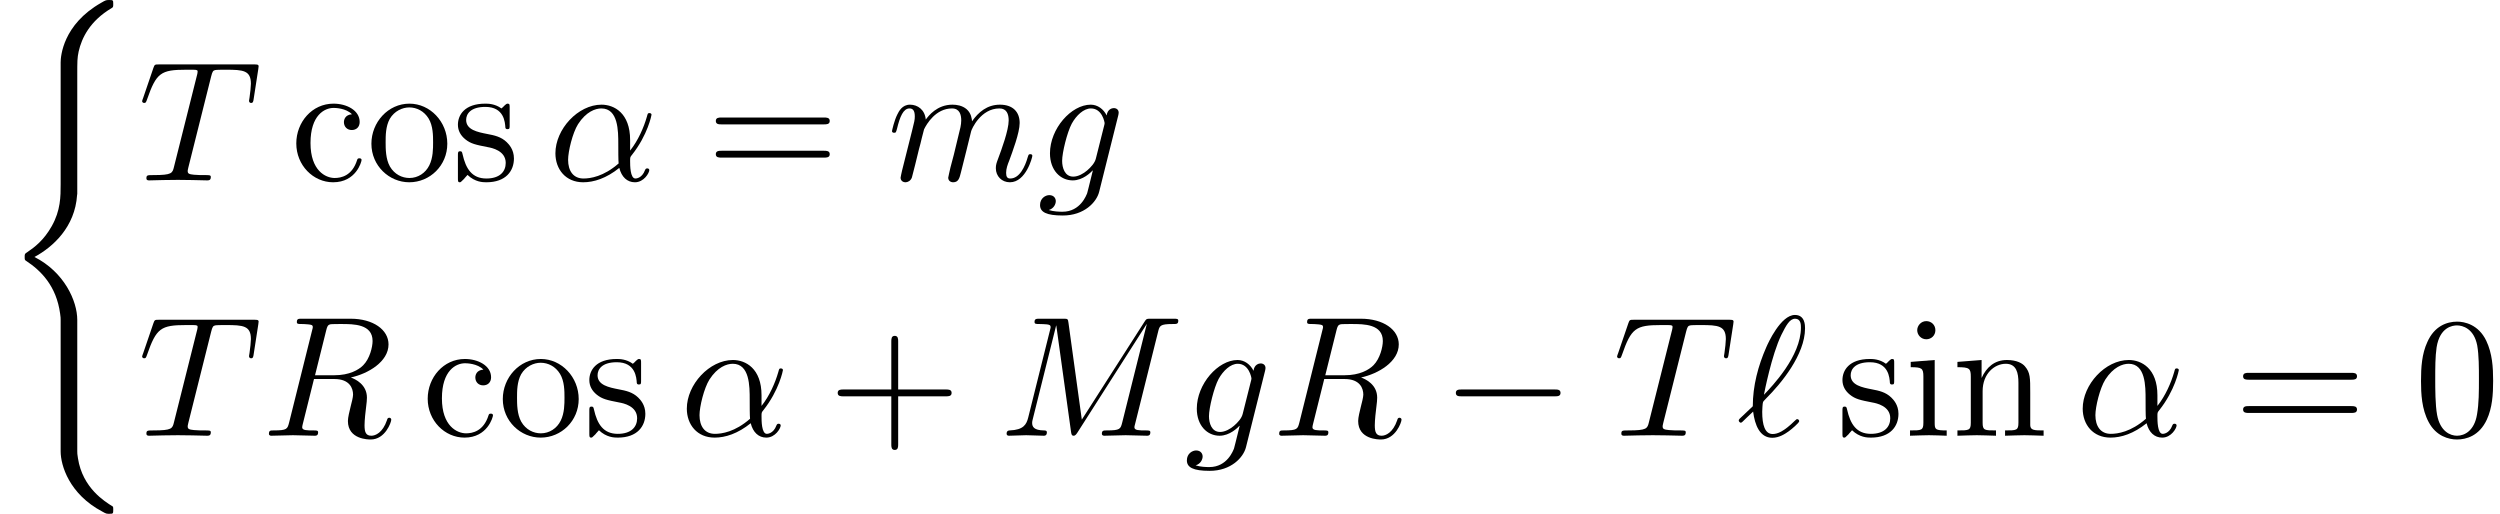
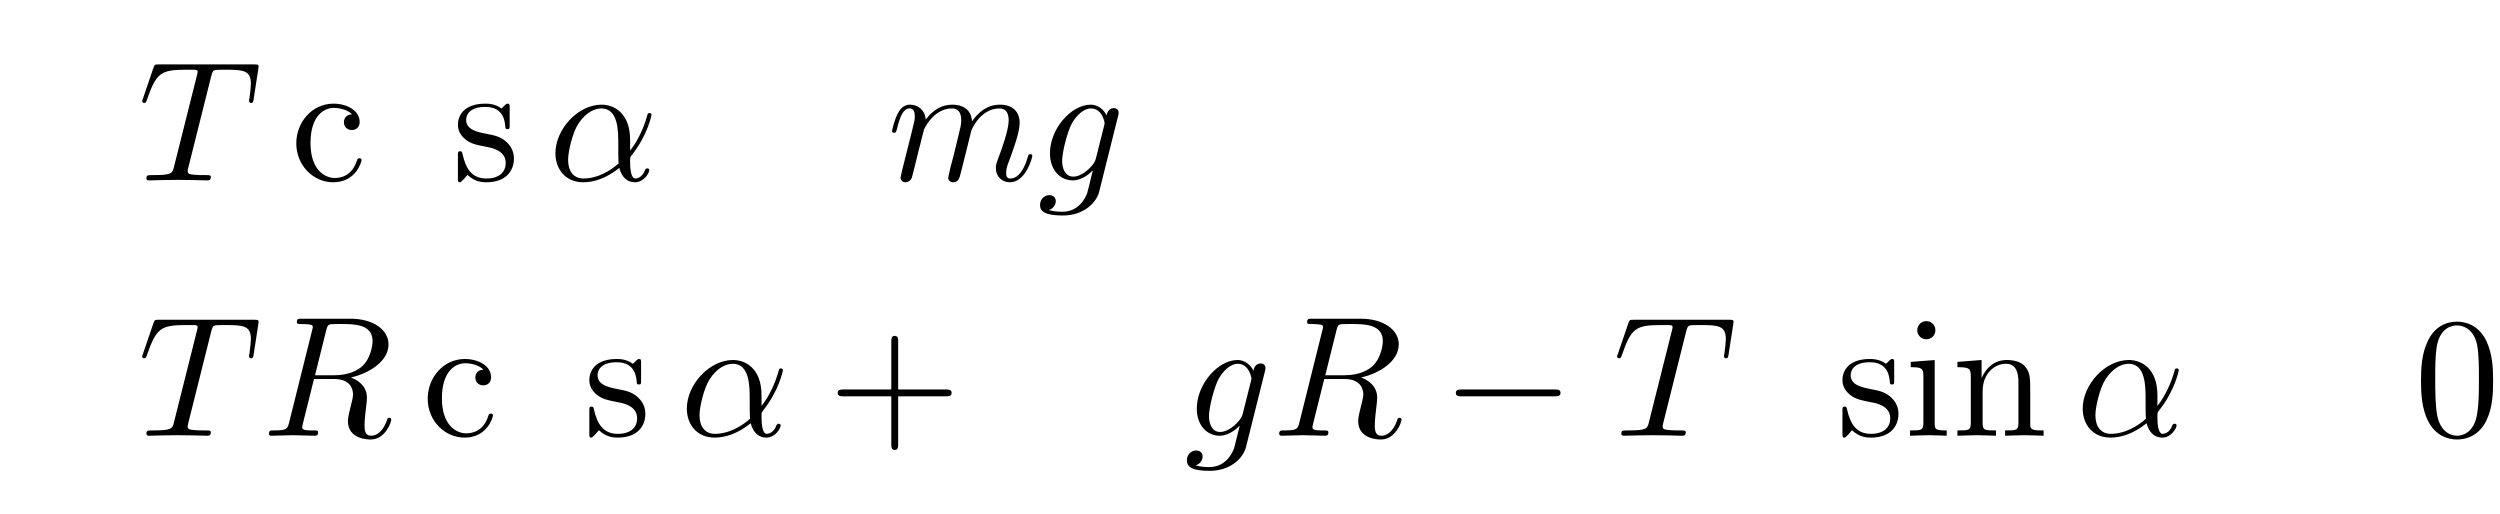
<svg xmlns="http://www.w3.org/2000/svg" xmlns:xlink="http://www.w3.org/1999/xlink" version="1.1" width="159.193pt" height="32.728pt" viewBox="147.477 69.738 159.193 32.728">
  <defs>
-     <path id="g0-40" d="M4.92 19.931C4.92 18.731 4.091 16.887 2.193 15.927C3.371 15.295 4.778 14.018 4.909 11.978L4.92 11.913V4.353C4.92 3.458 4.92 3.262 5.007 2.847C5.204 1.975 5.727 .895 7.113 .076C7.2 .022 7.211 .011 7.211-.185C7.211-.425 7.2-.436 6.96-.436C6.764-.436 6.742-.436 6.447-.262C4.004 1.124 3.862 3.153 3.862 3.535V11.291C3.862 12.076 3.862 12.96 3.295 13.964C2.793 14.858 2.204 15.305 1.735 15.622C1.582 15.72 1.571 15.731 1.571 15.916C1.571 16.113 1.582 16.124 1.669 16.178C2.596 16.789 3.589 17.76 3.829 19.538C3.862 19.778 3.862 19.8 3.862 19.931V28.309C3.862 29.193 4.407 31.025 6.513 32.138C6.764 32.28 6.785 32.28 6.96 32.28C7.2 32.28 7.211 32.269 7.211 32.029C7.211 31.833 7.2 31.822 7.156 31.8C6.687 31.505 5.258 30.644 4.964 28.745C4.92 28.462 4.92 28.44 4.92 28.298V19.931Z" />
    <path id="g1-0" d="M7.189-2.509C7.375-2.509 7.571-2.509 7.571-2.727S7.375-2.945 7.189-2.945H1.287C1.102-2.945 .905-2.945 .905-2.727S1.102-2.509 1.287-2.509H7.189Z" />
    <path id="g3-43" d="M4.462-2.509H7.505C7.658-2.509 7.865-2.509 7.865-2.727S7.658-2.945 7.505-2.945H4.462V-6C4.462-6.153 4.462-6.36 4.244-6.36S4.025-6.153 4.025-6V-2.945H.971C.818-2.945 .611-2.945 .611-2.727S.818-2.509 .971-2.509H4.025V.545C4.025 .698 4.025 .905 4.244 .905S4.462 .698 4.462 .545V-2.509Z" />
    <path id="g3-48" d="M5.018-3.491C5.018-4.364 4.964-5.236 4.582-6.044C4.08-7.091 3.185-7.265 2.727-7.265C2.073-7.265 1.276-6.982 .829-5.967C.48-5.215 .425-4.364 .425-3.491C.425-2.673 .469-1.691 .916-.862C1.385 .022 2.182 .24 2.716 .24C3.305 .24 4.135 .011 4.615-1.025C4.964-1.778 5.018-2.629 5.018-3.491ZM2.716 0C2.291 0 1.647-.273 1.451-1.32C1.331-1.975 1.331-2.978 1.331-3.622C1.331-4.32 1.331-5.04 1.418-5.629C1.625-6.927 2.444-7.025 2.716-7.025C3.076-7.025 3.796-6.829 4.004-5.749C4.113-5.138 4.113-4.309 4.113-3.622C4.113-2.804 4.113-2.062 3.993-1.364C3.829-.327 3.207 0 2.716 0Z" />
-     <path id="g3-61" d="M7.495-3.567C7.658-3.567 7.865-3.567 7.865-3.785S7.658-4.004 7.505-4.004H.971C.818-4.004 .611-4.004 .611-3.785S.818-3.567 .982-3.567H7.495ZM7.505-1.451C7.658-1.451 7.865-1.451 7.865-1.669S7.658-1.887 7.495-1.887H.982C.818-1.887 .611-1.887 .611-1.669S.818-1.451 .971-1.451H7.505Z" />
    <path id="g3-99" d="M1.276-2.378C1.276-4.156 2.171-4.615 2.749-4.615C2.847-4.615 3.535-4.604 3.916-4.211C3.469-4.178 3.404-3.851 3.404-3.709C3.404-3.425 3.6-3.207 3.905-3.207C4.189-3.207 4.407-3.393 4.407-3.72C4.407-4.462 3.578-4.887 2.738-4.887C1.375-4.887 .371-3.709 .371-2.356C.371-.96 1.451 .12 2.716 .12C4.178 .12 4.527-1.189 4.527-1.298S4.418-1.407 4.385-1.407C4.287-1.407 4.265-1.364 4.244-1.298C3.927-.284 3.218-.153 2.815-.153C2.236-.153 1.276-.622 1.276-2.378Z" />
    <path id="g3-105" d="M1.931-4.822L.404-4.702V-4.364C1.113-4.364 1.211-4.298 1.211-3.764V-.829C1.211-.338 1.091-.338 .36-.338V0C.709-.011 1.298-.033 1.56-.033C1.942-.033 2.324-.011 2.695 0V-.338C1.975-.338 1.931-.393 1.931-.818V-4.822ZM1.975-6.72C1.975-7.069 1.702-7.298 1.396-7.298C1.058-7.298 .818-7.004 .818-6.72C.818-6.425 1.058-6.142 1.396-6.142C1.702-6.142 1.975-6.371 1.975-6.72Z" />
    <path id="g3-110" d="M1.2-3.753V-.829C1.2-.338 1.08-.338 .349-.338V0C.731-.011 1.287-.033 1.582-.033C1.865-.033 2.433-.011 2.804 0V-.338C2.073-.338 1.953-.338 1.953-.829V-2.836C1.953-3.971 2.727-4.582 3.425-4.582C4.113-4.582 4.233-3.993 4.233-3.371V-.829C4.233-.338 4.113-.338 3.382-.338V0C3.764-.011 4.32-.033 4.615-.033C4.898-.033 5.465-.011 5.836 0V-.338C5.269-.338 4.996-.338 4.985-.665V-2.749C4.985-3.687 4.985-4.025 4.647-4.418C4.495-4.604 4.135-4.822 3.502-4.822C2.705-4.822 2.193-4.353 1.887-3.676V-4.822L.349-4.702V-4.364C1.113-4.364 1.2-4.287 1.2-3.753Z" />
-     <path id="g3-111" d="M5.138-2.335C5.138-3.731 4.047-4.887 2.727-4.887C1.364-4.887 .305-3.698 .305-2.335C.305-.927 1.44 .12 2.716 .12C4.036 .12 5.138-.949 5.138-2.335ZM2.727-.153C2.258-.153 1.778-.382 1.484-.884C1.211-1.364 1.211-2.029 1.211-2.422C1.211-2.847 1.211-3.436 1.473-3.916C1.767-4.418 2.28-4.647 2.716-4.647C3.196-4.647 3.665-4.407 3.949-3.938S4.233-2.836 4.233-2.422C4.233-2.029 4.233-1.44 3.993-.96C3.753-.469 3.273-.153 2.727-.153Z" />
    <path id="g3-115" d="M2.269-2.116C2.509-2.073 3.404-1.898 3.404-1.113C3.404-.556 3.022-.12 2.171-.12C1.255-.12 .862-.742 .655-1.669C.622-1.811 .611-1.855 .502-1.855C.36-1.855 .36-1.778 .36-1.582V-.142C.36 .044 .36 .12 .48 .12C.535 .12 .545 .109 .753-.098C.775-.12 .775-.142 .971-.349C1.451 .109 1.942 .12 2.171 .12C3.425 .12 3.927-.611 3.927-1.396C3.927-1.975 3.6-2.302 3.469-2.433C3.109-2.782 2.684-2.869 2.225-2.956C1.615-3.076 .884-3.218 .884-3.851C.884-4.233 1.167-4.68 2.105-4.68C3.305-4.68 3.36-3.698 3.382-3.36C3.393-3.262 3.491-3.262 3.513-3.262C3.655-3.262 3.655-3.316 3.655-3.524V-4.625C3.655-4.811 3.655-4.887 3.535-4.887C3.48-4.887 3.458-4.887 3.316-4.756C3.284-4.713 3.175-4.615 3.131-4.582C2.716-4.887 2.269-4.887 2.105-4.887C.775-4.887 .36-4.156 .36-3.545C.36-3.164 .535-2.858 .829-2.618C1.178-2.335 1.484-2.269 2.269-2.116Z" />
    <path id="g2-11" d="M5.204-2.575C5.204-4.287 4.189-4.822 3.382-4.822C1.887-4.822 .447-3.262 .447-1.724C.447-.709 1.102 .12 2.215 .12C2.902 .12 3.687-.131 4.516-.796C4.658-.218 5.018 .12 5.509 .12C6.087 .12 6.425-.48 6.425-.655C6.425-.731 6.36-.764 6.295-.764C6.218-.764 6.185-.731 6.153-.655C5.956-.12 5.564-.12 5.542-.12C5.204-.12 5.204-.971 5.204-1.233C5.204-1.462 5.204-1.484 5.313-1.615C6.338-2.902 6.567-4.167 6.567-4.178C6.567-4.2 6.556-4.287 6.436-4.287C6.327-4.287 6.327-4.255 6.273-4.058C6.076-3.371 5.716-2.542 5.204-1.898V-2.575ZM4.473-1.08C3.513-.24 2.673-.12 2.236-.12C1.582-.12 1.255-.611 1.255-1.309C1.255-1.844 1.538-3.022 1.887-3.578C2.4-4.375 2.989-4.582 3.371-4.582C4.451-4.582 4.451-3.153 4.451-2.302C4.451-1.898 4.451-1.265 4.473-1.08Z" />
-     <path id="g2-77" d="M10.102-6.611C10.2-7.004 10.222-7.113 11.04-7.113C11.291-7.113 11.389-7.113 11.389-7.331C11.389-7.451 11.28-7.451 11.095-7.451H9.655C9.371-7.451 9.36-7.451 9.229-7.244L5.247-1.025L4.396-7.2C4.364-7.451 4.342-7.451 4.058-7.451H2.564C2.356-7.451 2.236-7.451 2.236-7.244C2.236-7.113 2.335-7.113 2.553-7.113C2.695-7.113 2.891-7.102 3.022-7.091C3.196-7.069 3.262-7.036 3.262-6.916C3.262-6.873 3.251-6.84 3.218-6.709L1.833-1.156C1.724-.72 1.538-.371 .655-.338C.6-.338 .458-.327 .458-.131C.458-.033 .524 0 .611 0C.96 0 1.342-.033 1.702-.033C2.073-.033 2.465 0 2.825 0C2.88 0 3.022 0 3.022-.218C3.022-.338 2.902-.338 2.825-.338C2.204-.349 2.084-.567 2.084-.818C2.084-.895 2.095-.949 2.127-1.069L3.611-7.015H3.622L4.56-.251C4.582-.12 4.593 0 4.724 0C4.844 0 4.909-.12 4.964-.196L9.371-7.102H9.382L7.822-.851C7.713-.425 7.691-.338 6.829-.338C6.644-.338 6.524-.338 6.524-.131C6.524 0 6.655 0 6.687 0C6.993 0 7.735-.033 8.04-.033C8.487-.033 8.956 0 9.404 0C9.469 0 9.611 0 9.611-.218C9.611-.338 9.513-.338 9.305-.338C8.902-.338 8.596-.338 8.596-.535C8.596-.578 8.596-.6 8.651-.796L10.102-6.611Z" />
    <path id="g2-82" d="M4.091-6.698C4.156-6.96 4.189-7.069 4.396-7.102C4.495-7.113 4.844-7.113 5.062-7.113C5.836-7.113 7.047-7.113 7.047-6.033C7.047-5.662 6.873-4.909 6.447-4.484C6.164-4.2 5.585-3.851 4.604-3.851H3.382L4.091-6.698ZM5.662-3.709C6.764-3.949 8.062-4.713 8.062-5.815C8.062-6.753 7.08-7.451 5.651-7.451H2.542C2.324-7.451 2.225-7.451 2.225-7.233C2.225-7.113 2.324-7.113 2.531-7.113C2.553-7.113 2.76-7.113 2.945-7.091C3.142-7.069 3.24-7.058 3.24-6.916C3.24-6.873 3.229-6.84 3.196-6.709L1.735-.851C1.625-.425 1.604-.338 .742-.338C.545-.338 .447-.338 .447-.12C.447 0 .578 0 .6 0C.905 0 1.669-.033 1.975-.033S3.055 0 3.36 0C3.447 0 3.578 0 3.578-.218C3.578-.338 3.48-.338 3.273-.338C2.869-.338 2.564-.338 2.564-.535C2.564-.6 2.585-.655 2.596-.72L3.316-3.611H4.615C5.607-3.611 5.804-3 5.804-2.618C5.804-2.455 5.716-2.116 5.651-1.865C5.575-1.56 5.476-1.156 5.476-.938C5.476 .24 6.785 .24 6.927 .24C7.855 .24 8.236-.862 8.236-1.015C8.236-1.145 8.116-1.145 8.105-1.145C8.007-1.145 7.985-1.069 7.964-.993C7.691-.185 7.222 0 6.971 0C6.611 0 6.535-.24 6.535-.665C6.535-1.004 6.6-1.56 6.644-1.909C6.665-2.062 6.687-2.269 6.687-2.422C6.687-3.262 5.956-3.6 5.662-3.709Z" />
    <path id="g2-84" d="M4.658-6.622C4.735-6.927 4.778-6.993 4.909-7.025C5.007-7.047 5.367-7.047 5.596-7.047C6.698-7.047 7.189-7.004 7.189-6.153C7.189-5.989 7.145-5.564 7.102-5.28C7.091-5.236 7.069-5.105 7.069-5.073C7.069-5.007 7.102-4.931 7.2-4.931C7.32-4.931 7.342-5.018 7.364-5.182L7.658-7.08C7.669-7.124 7.68-7.233 7.68-7.265C7.68-7.385 7.571-7.385 7.385-7.385H1.331C1.069-7.385 1.058-7.375 .982-7.167L.327-5.247C.316-5.225 .262-5.073 .262-5.051C.262-4.985 .316-4.931 .393-4.931C.502-4.931 .513-4.985 .578-5.16C1.167-6.851 1.451-7.047 3.065-7.047H3.491C3.796-7.047 3.796-7.004 3.796-6.916C3.796-6.851 3.764-6.72 3.753-6.687L2.291-.862C2.193-.458 2.16-.338 .993-.338C.6-.338 .535-.338 .535-.131C.535 0 .655 0 .72 0C1.015 0 1.32-.022 1.615-.022C1.92-.022 2.236-.033 2.542-.033S3.153-.022 3.447-.022C3.764-.022 4.091 0 4.396 0C4.505 0 4.636 0 4.636-.218C4.636-.338 4.549-.338 4.265-.338C3.993-.338 3.851-.338 3.567-.36C3.251-.393 3.164-.425 3.164-.6C3.164-.611 3.164-.665 3.207-.829L4.658-6.622Z" />
-     <path id="g2-96" d="M.175-1.08C.153-1.047 .12-1.015 .12-.971C.12-.916 .185-.829 .251-.829C.305-.829 .338-.862 .644-1.167C.731-1.244 .949-1.451 1.036-1.538C1.145-.676 1.462 .131 2.258 .131C2.695 .131 3.076-.12 3.305-.284C3.458-.393 3.971-.818 3.971-.927C3.971-.96 3.938-1.058 3.84-1.058C3.807-1.058 3.796-1.047 3.698-.96C3-.273 2.596-.109 2.28-.109C1.789-.109 1.615-.676 1.615-1.527C1.615-1.593 1.636-2.095 1.669-2.149C1.691-2.182 1.691-2.204 1.909-2.422C2.793-3.305 4.342-5.149 4.342-6.84C4.342-7.025 4.342-7.691 3.698-7.691C2.793-7.691 1.985-5.891 1.876-5.64C1.353-4.451 1.015-3.175 1.015-1.876L.175-1.08ZM1.724-2.607C1.745-2.727 2.215-5.149 2.836-6.425C3.131-7.015 3.36-7.451 3.709-7.451C4.08-7.451 4.08-7.058 4.08-6.884C4.08-5.062 2.247-3.153 1.724-2.607Z" />
    <path id="g2-103" d="M5.138-4.113C5.149-4.178 5.171-4.233 5.171-4.309C5.171-4.495 5.04-4.604 4.855-4.604C4.745-4.604 4.451-4.527 4.407-4.135C4.211-4.538 3.829-4.822 3.393-4.822C2.149-4.822 .796-3.295 .796-1.724C.796-.644 1.462 0 2.247 0C2.891 0 3.404-.513 3.513-.633L3.524-.622C3.295 .349 3.164 .796 3.164 .818C3.12 .916 2.749 1.996 1.593 1.996C1.385 1.996 1.025 1.985 .72 1.887C1.047 1.789 1.167 1.505 1.167 1.32C1.167 1.145 1.047 .938 .753 .938C.513 .938 .164 1.135 .164 1.571C.164 2.018 .567 2.236 1.615 2.236C2.978 2.236 3.764 1.385 3.927 .731L5.138-4.113ZM3.72-1.396C3.655-1.113 3.404-.84 3.164-.633C2.935-.436 2.596-.24 2.28-.24C1.735-.24 1.571-.807 1.571-1.244C1.571-1.767 1.887-3.055 2.182-3.611C2.476-4.145 2.945-4.582 3.404-4.582C4.124-4.582 4.276-3.698 4.276-3.644S4.255-3.524 4.244-3.48L3.72-1.396Z" />
    <path id="g2-109" d="M.96-.644C.927-.48 .862-.229 .862-.175C.862 .022 1.015 .12 1.178 .12C1.309 .12 1.505 .033 1.582-.185C1.593-.207 1.724-.72 1.789-.993L2.029-1.975C2.095-2.215 2.16-2.455 2.215-2.705C2.258-2.891 2.345-3.207 2.356-3.251C2.52-3.589 3.098-4.582 4.135-4.582C4.625-4.582 4.724-4.178 4.724-3.818C4.724-3.545 4.647-3.24 4.56-2.913L4.255-1.647L4.036-.818C3.993-.6 3.895-.229 3.895-.175C3.895 .022 4.047 .12 4.211 .12C4.549 .12 4.615-.153 4.702-.502C4.855-1.113 5.258-2.705 5.356-3.131C5.389-3.273 5.967-4.582 7.156-4.582C7.625-4.582 7.745-4.211 7.745-3.818C7.745-3.196 7.287-1.953 7.069-1.375C6.971-1.113 6.927-.993 6.927-.775C6.927-.262 7.309 .12 7.822 .12C8.847 .12 9.251-1.473 9.251-1.56C9.251-1.669 9.153-1.669 9.12-1.669C9.011-1.669 9.011-1.636 8.956-1.473C8.793-.895 8.444-.12 7.844-.12C7.658-.12 7.582-.229 7.582-.48C7.582-.753 7.68-1.015 7.778-1.255C7.985-1.822 8.444-3.033 8.444-3.655C8.444-4.364 8.007-4.822 7.189-4.822S5.815-4.342 5.411-3.764C5.4-3.905 5.367-4.276 5.062-4.538C4.789-4.767 4.44-4.822 4.167-4.822C3.185-4.822 2.651-4.124 2.465-3.873C2.411-4.495 1.953-4.822 1.462-4.822C.96-4.822 .753-4.396 .655-4.2C.458-3.818 .316-3.175 .316-3.142C.316-3.033 .425-3.033 .447-3.033C.556-3.033 .567-3.044 .633-3.284C.818-4.058 1.036-4.582 1.429-4.582C1.604-4.582 1.767-4.495 1.767-4.08C1.767-3.851 1.735-3.731 1.593-3.164L.96-.644Z" />
  </defs>
  <g id="page1">
    <use x="147.477" y="70.175" xlink:href="#g0-40" />
    <use x="156.265" y="81.225" xlink:href="#g2-84" />
    <use x="165.973" y="81.225" xlink:href="#g3-99" />
    <use x="170.822" y="81.225" xlink:href="#g3-111" />
    <use x="176.276" y="81.225" xlink:href="#g3-115" />
    <use x="182.397" y="81.225" xlink:href="#g2-11" />
    <use x="192.447" y="81.225" xlink:href="#g3-61" />
    <use x="203.962" y="81.225" xlink:href="#g2-109" />
    <use x="213.54" y="81.225" xlink:href="#g2-103" />
    <use x="156.265" y="97.484" xlink:href="#g2-84" />
    <use x="164.155" y="97.484" xlink:href="#g2-82" />
    <use x="174.341" y="97.484" xlink:href="#g3-99" />
    <use x="179.189" y="97.484" xlink:href="#g3-111" />
    <use x="184.644" y="97.484" xlink:href="#g3-115" />
    <use x="190.765" y="97.484" xlink:href="#g2-11" />
    <use x="200.208" y="97.484" xlink:href="#g3-43" />
    <use x="211.117" y="97.484" xlink:href="#g2-77" />
    <use x="222.89" y="97.484" xlink:href="#g2-103" />
    <use x="228.485" y="97.484" xlink:href="#g2-82" />
    <use x="239.276" y="97.484" xlink:href="#g1-0" />
    <use x="250.185" y="97.484" xlink:href="#g2-84" />
    <use x="258.075" y="97.484" xlink:href="#g2-96" />
    <use x="264.439" y="97.484" xlink:href="#g3-115" />
    <use x="268.742" y="97.484" xlink:href="#g3-105" />
    <use x="271.772" y="97.484" xlink:href="#g3-110" />
    <use x="279.651" y="97.484" xlink:href="#g2-11" />
    <use x="289.7" y="97.484" xlink:href="#g3-61" />
    <use x="301.215" y="97.484" xlink:href="#g3-48" />
  </g>
</svg>